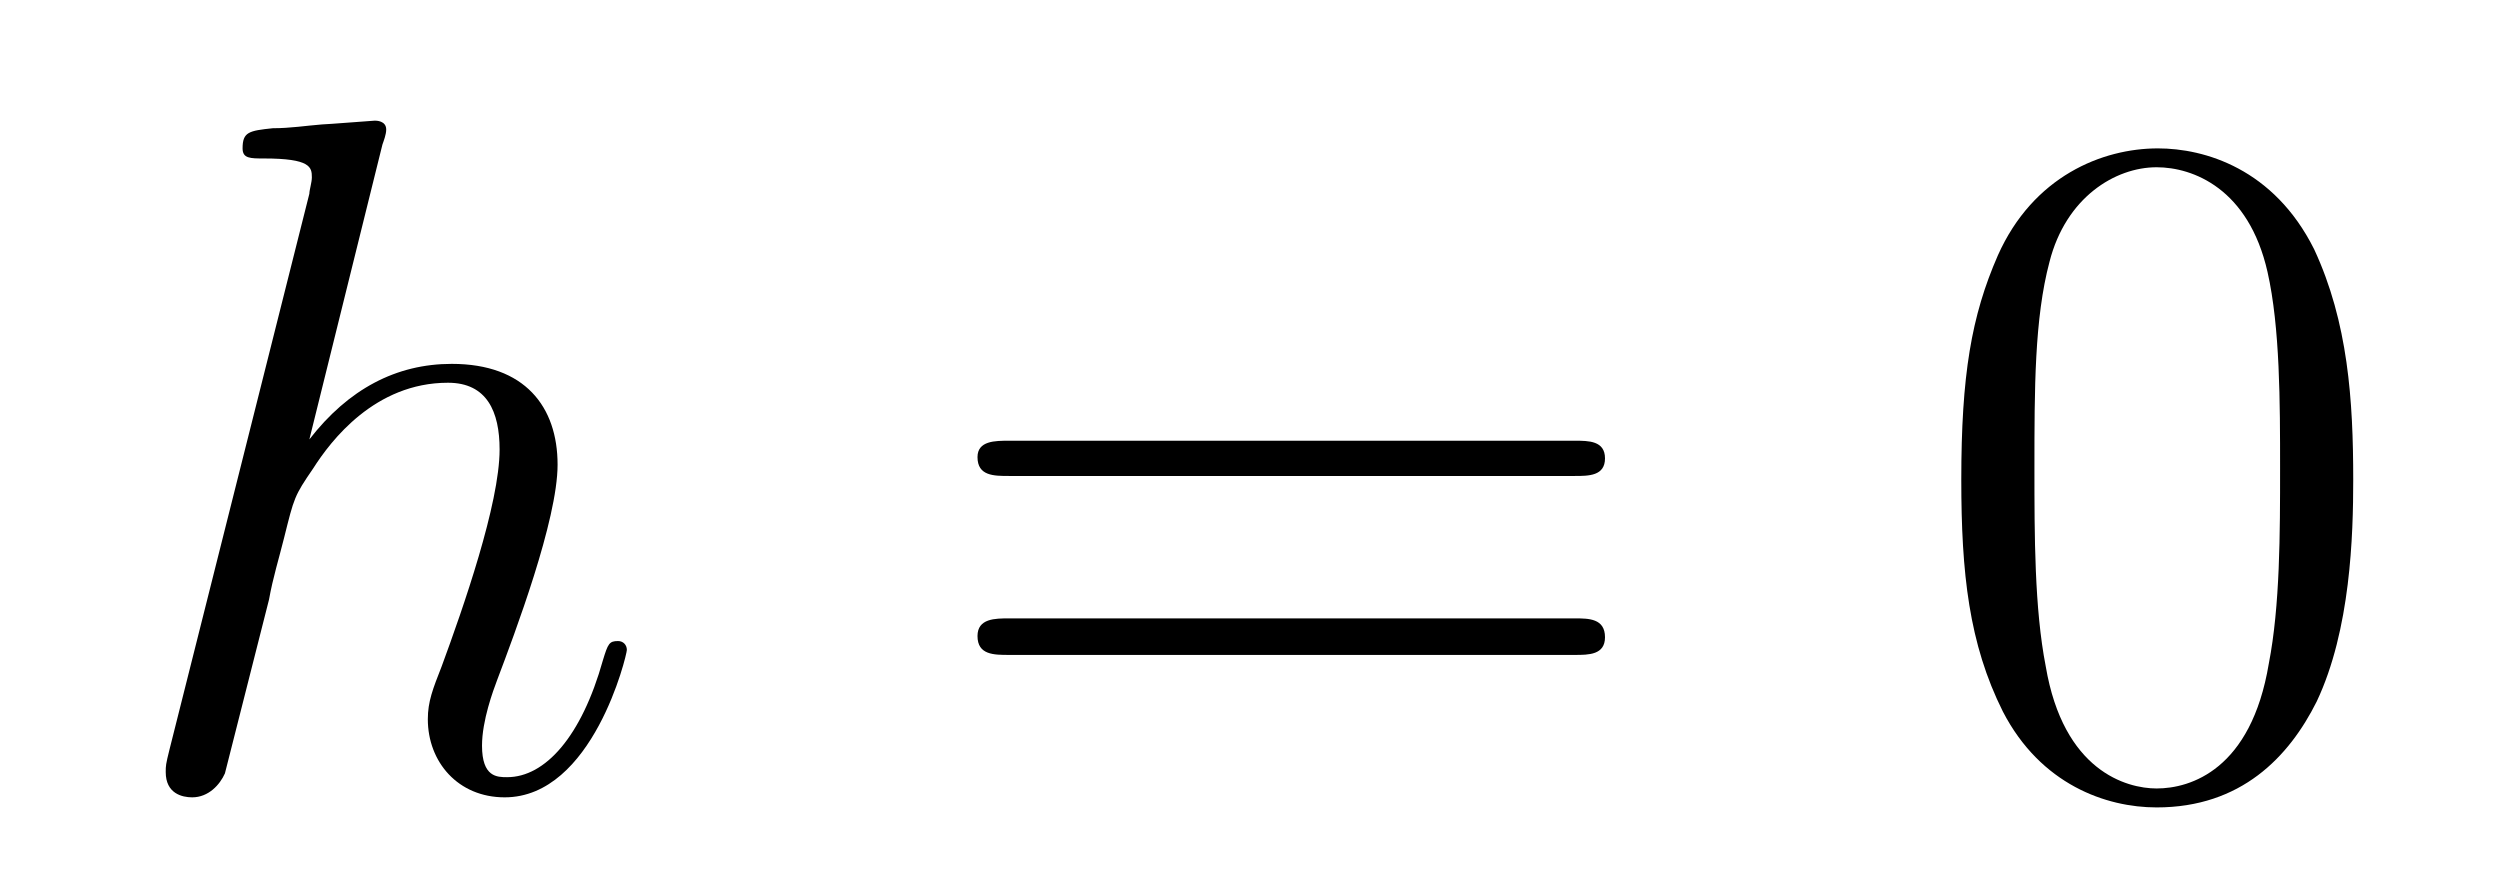
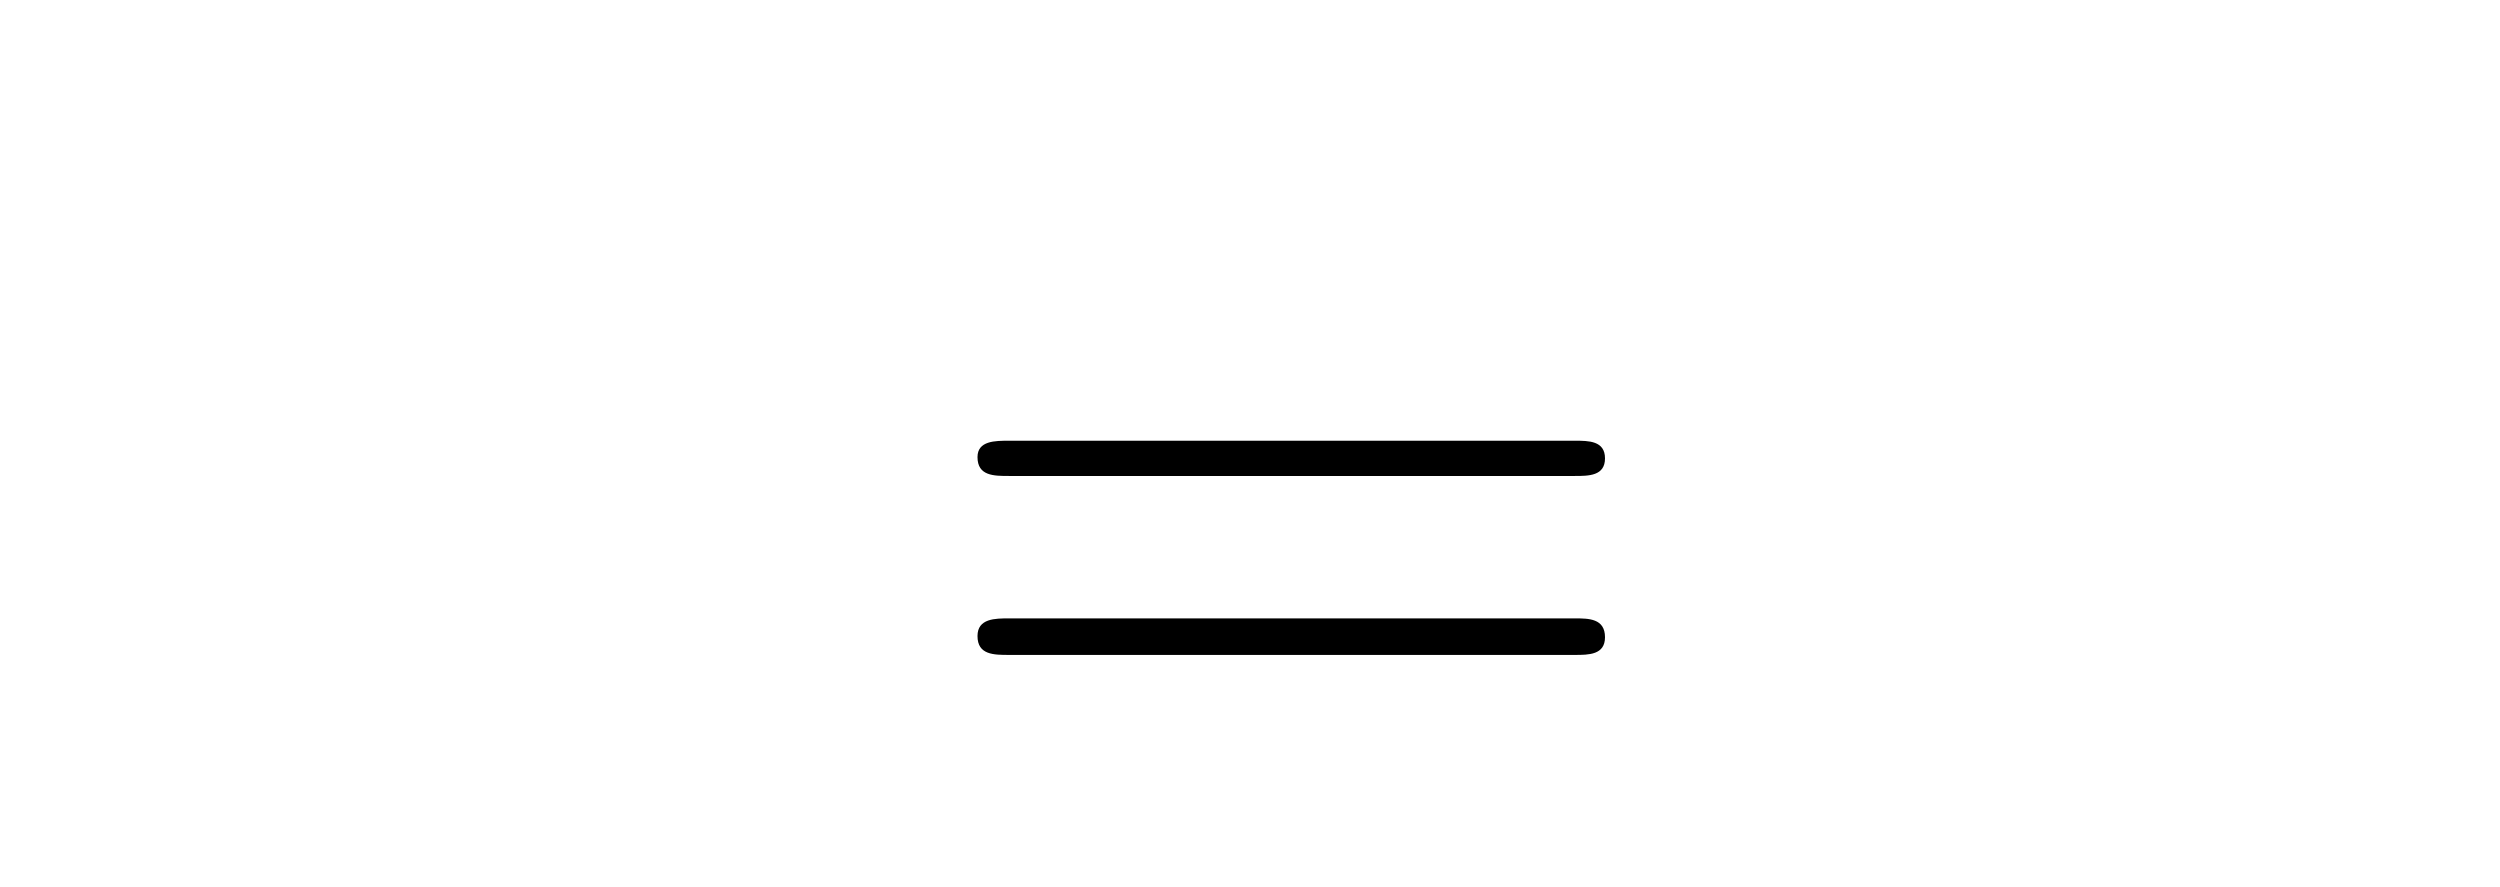
<svg xmlns="http://www.w3.org/2000/svg" height="11pt" version="1.1" viewBox="0 -11 31 11" width="31pt">
  <g id="page1">
    <g transform="matrix(1 0 0 1 -127 653)">
-       <path d="M131.742 -662.207C131.758 -662.254 131.789 -662.332 131.789 -662.394C131.789 -662.504 131.664 -662.504 131.648 -662.504C131.633 -662.504 131.039 -662.457 130.992 -662.457C130.789 -662.441 130.602 -662.41 130.383 -662.41C130.086 -662.379 130.008 -662.363 130.008 -662.16C130.008 -662.035 130.102 -662.035 130.273 -662.035C130.852 -662.035 130.867 -661.926 130.867 -661.801C130.867 -661.738 130.836 -661.644 130.836 -661.598L129.102 -654.707C129.055 -654.519 129.055 -654.504 129.055 -654.426C129.055 -654.16 129.258 -654.113 129.383 -654.113C129.586 -654.113 129.727 -654.27 129.789 -654.41L130.336 -656.566C130.383 -656.832 130.461 -657.082 130.523 -657.332C130.648 -657.832 130.648 -657.848 130.883 -658.191C131.102 -658.535 131.648 -659.254 132.555 -659.254C133.039 -659.254 133.195 -658.895 133.195 -658.426C133.195 -657.754 132.742 -656.457 132.477 -655.738C132.367 -655.457 132.305 -655.301 132.305 -655.082C132.305 -654.551 132.68 -654.113 133.258 -654.113C134.352 -654.113 134.773 -655.879 134.773 -655.941C134.773 -656.004 134.727 -656.051 134.664 -656.051C134.555 -656.051 134.539 -656.019 134.477 -655.816C134.211 -654.863 133.758 -654.363 133.289 -654.363C133.164 -654.363 132.977 -654.363 132.977 -654.754C132.977 -655.066 133.117 -655.441 133.164 -655.566C133.383 -656.145 133.914 -657.551 133.914 -658.238C133.914 -658.957 133.508 -659.488 132.602 -659.488C131.914 -659.488 131.32 -659.176 130.836 -658.551L131.742 -662.207ZM135.117 -654.238" fill-rule="evenodd" />
      <path d="M146.527 -658.098C146.699 -658.098 146.902 -658.098 146.902 -658.316C146.902 -658.535 146.699 -658.535 146.527 -658.535H139.512C139.34 -658.535 139.121 -658.535 139.121 -658.332C139.121 -658.098 139.324 -658.098 139.512 -658.098H146.527ZM146.527 -655.879C146.699 -655.879 146.902 -655.879 146.902 -656.098C146.902 -656.332 146.699 -656.332 146.527 -656.332H139.512C139.34 -656.332 139.121 -656.332 139.121 -656.113C139.121 -655.879 139.324 -655.879 139.512 -655.879H146.527ZM147.598 -654.238" fill-rule="evenodd" />
-       <path d="M156.18 -658.051C156.18 -659.035 156.117 -660.004 155.695 -660.91C155.195 -661.91 154.336 -662.16 153.758 -662.16C153.07 -662.16 152.211 -661.816 151.773 -660.832C151.445 -660.082 151.32 -659.348 151.32 -658.051C151.32 -656.895 151.414 -656.019 151.836 -655.176C152.305 -654.27 153.117 -653.988 153.742 -653.988C154.789 -653.988 155.383 -654.613 155.727 -655.301C156.148 -656.191 156.18 -657.363 156.18 -658.051ZM153.742 -654.223C153.367 -654.223 152.586 -654.441 152.367 -655.738C152.227 -656.457 152.227 -657.363 152.227 -658.191C152.227 -659.176 152.227 -660.051 152.414 -660.754C152.617 -661.551 153.227 -661.926 153.742 -661.926C154.195 -661.926 154.883 -661.66 155.117 -660.629C155.273 -659.941 155.273 -659.004 155.273 -658.191C155.273 -657.395 155.273 -656.488 155.133 -655.77C154.914 -654.457 154.164 -654.223 153.742 -654.223ZM156.715 -654.238" fill-rule="evenodd" />
    </g>
  </g>
</svg>